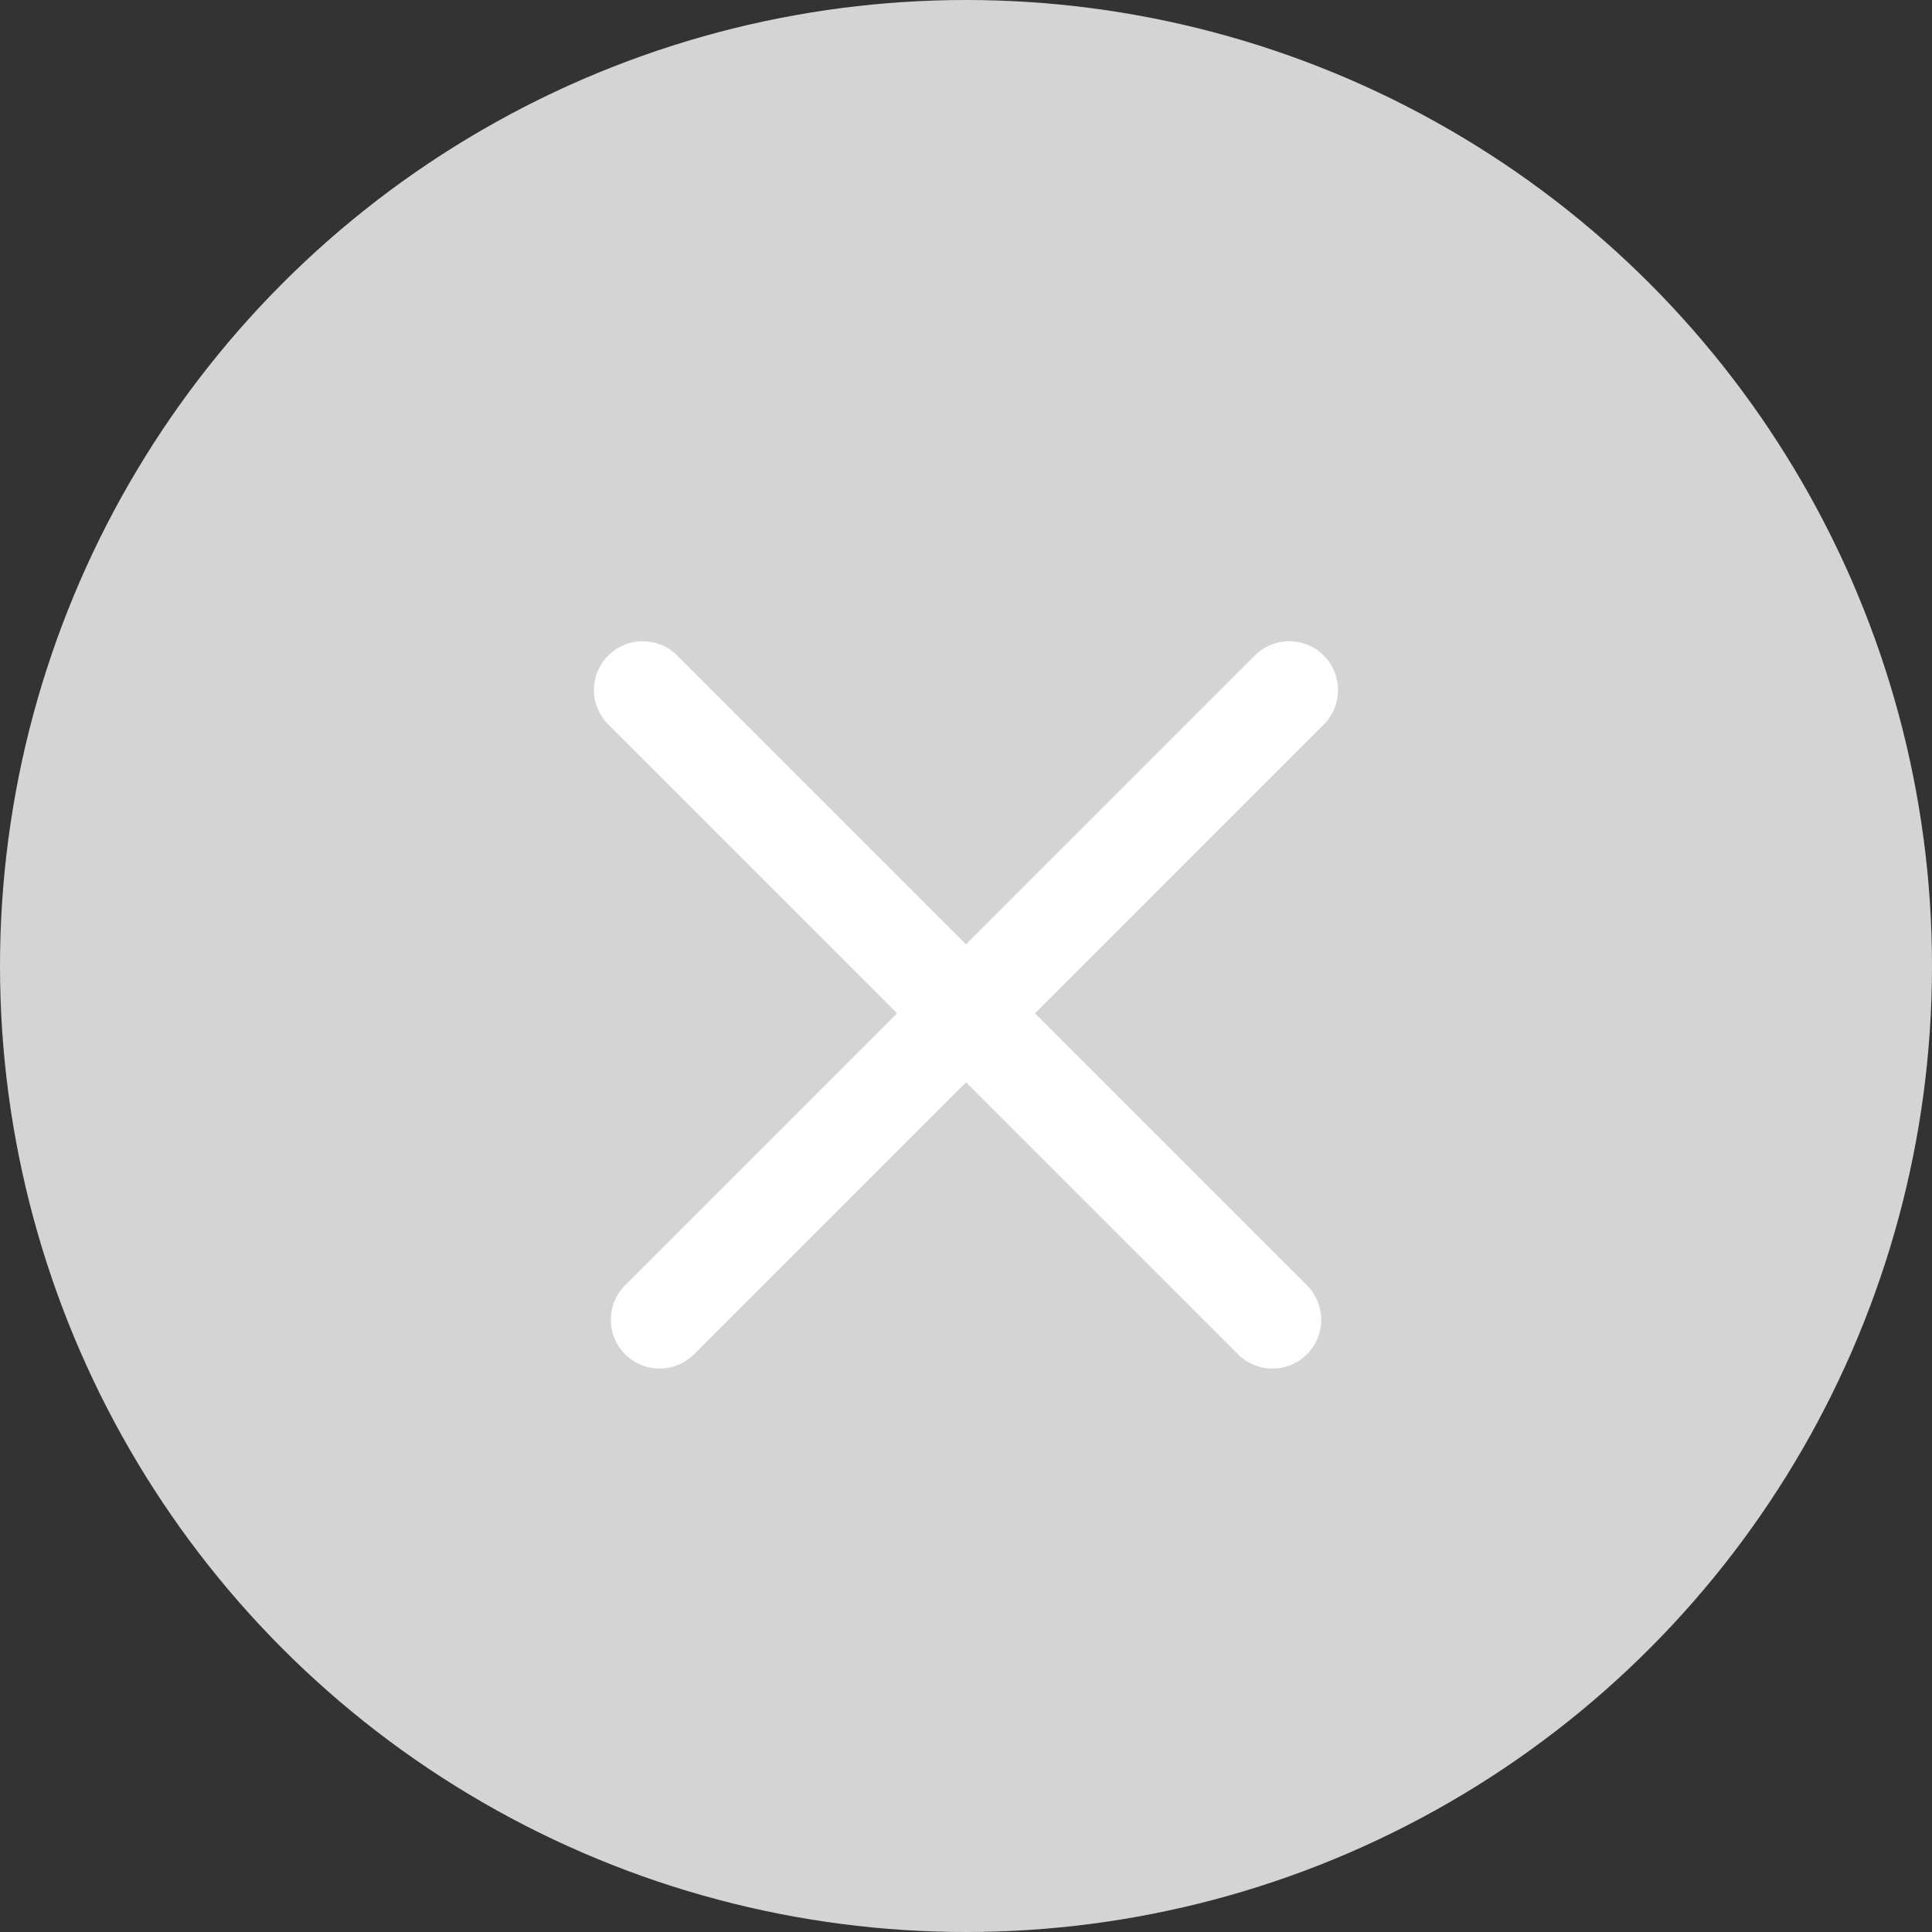
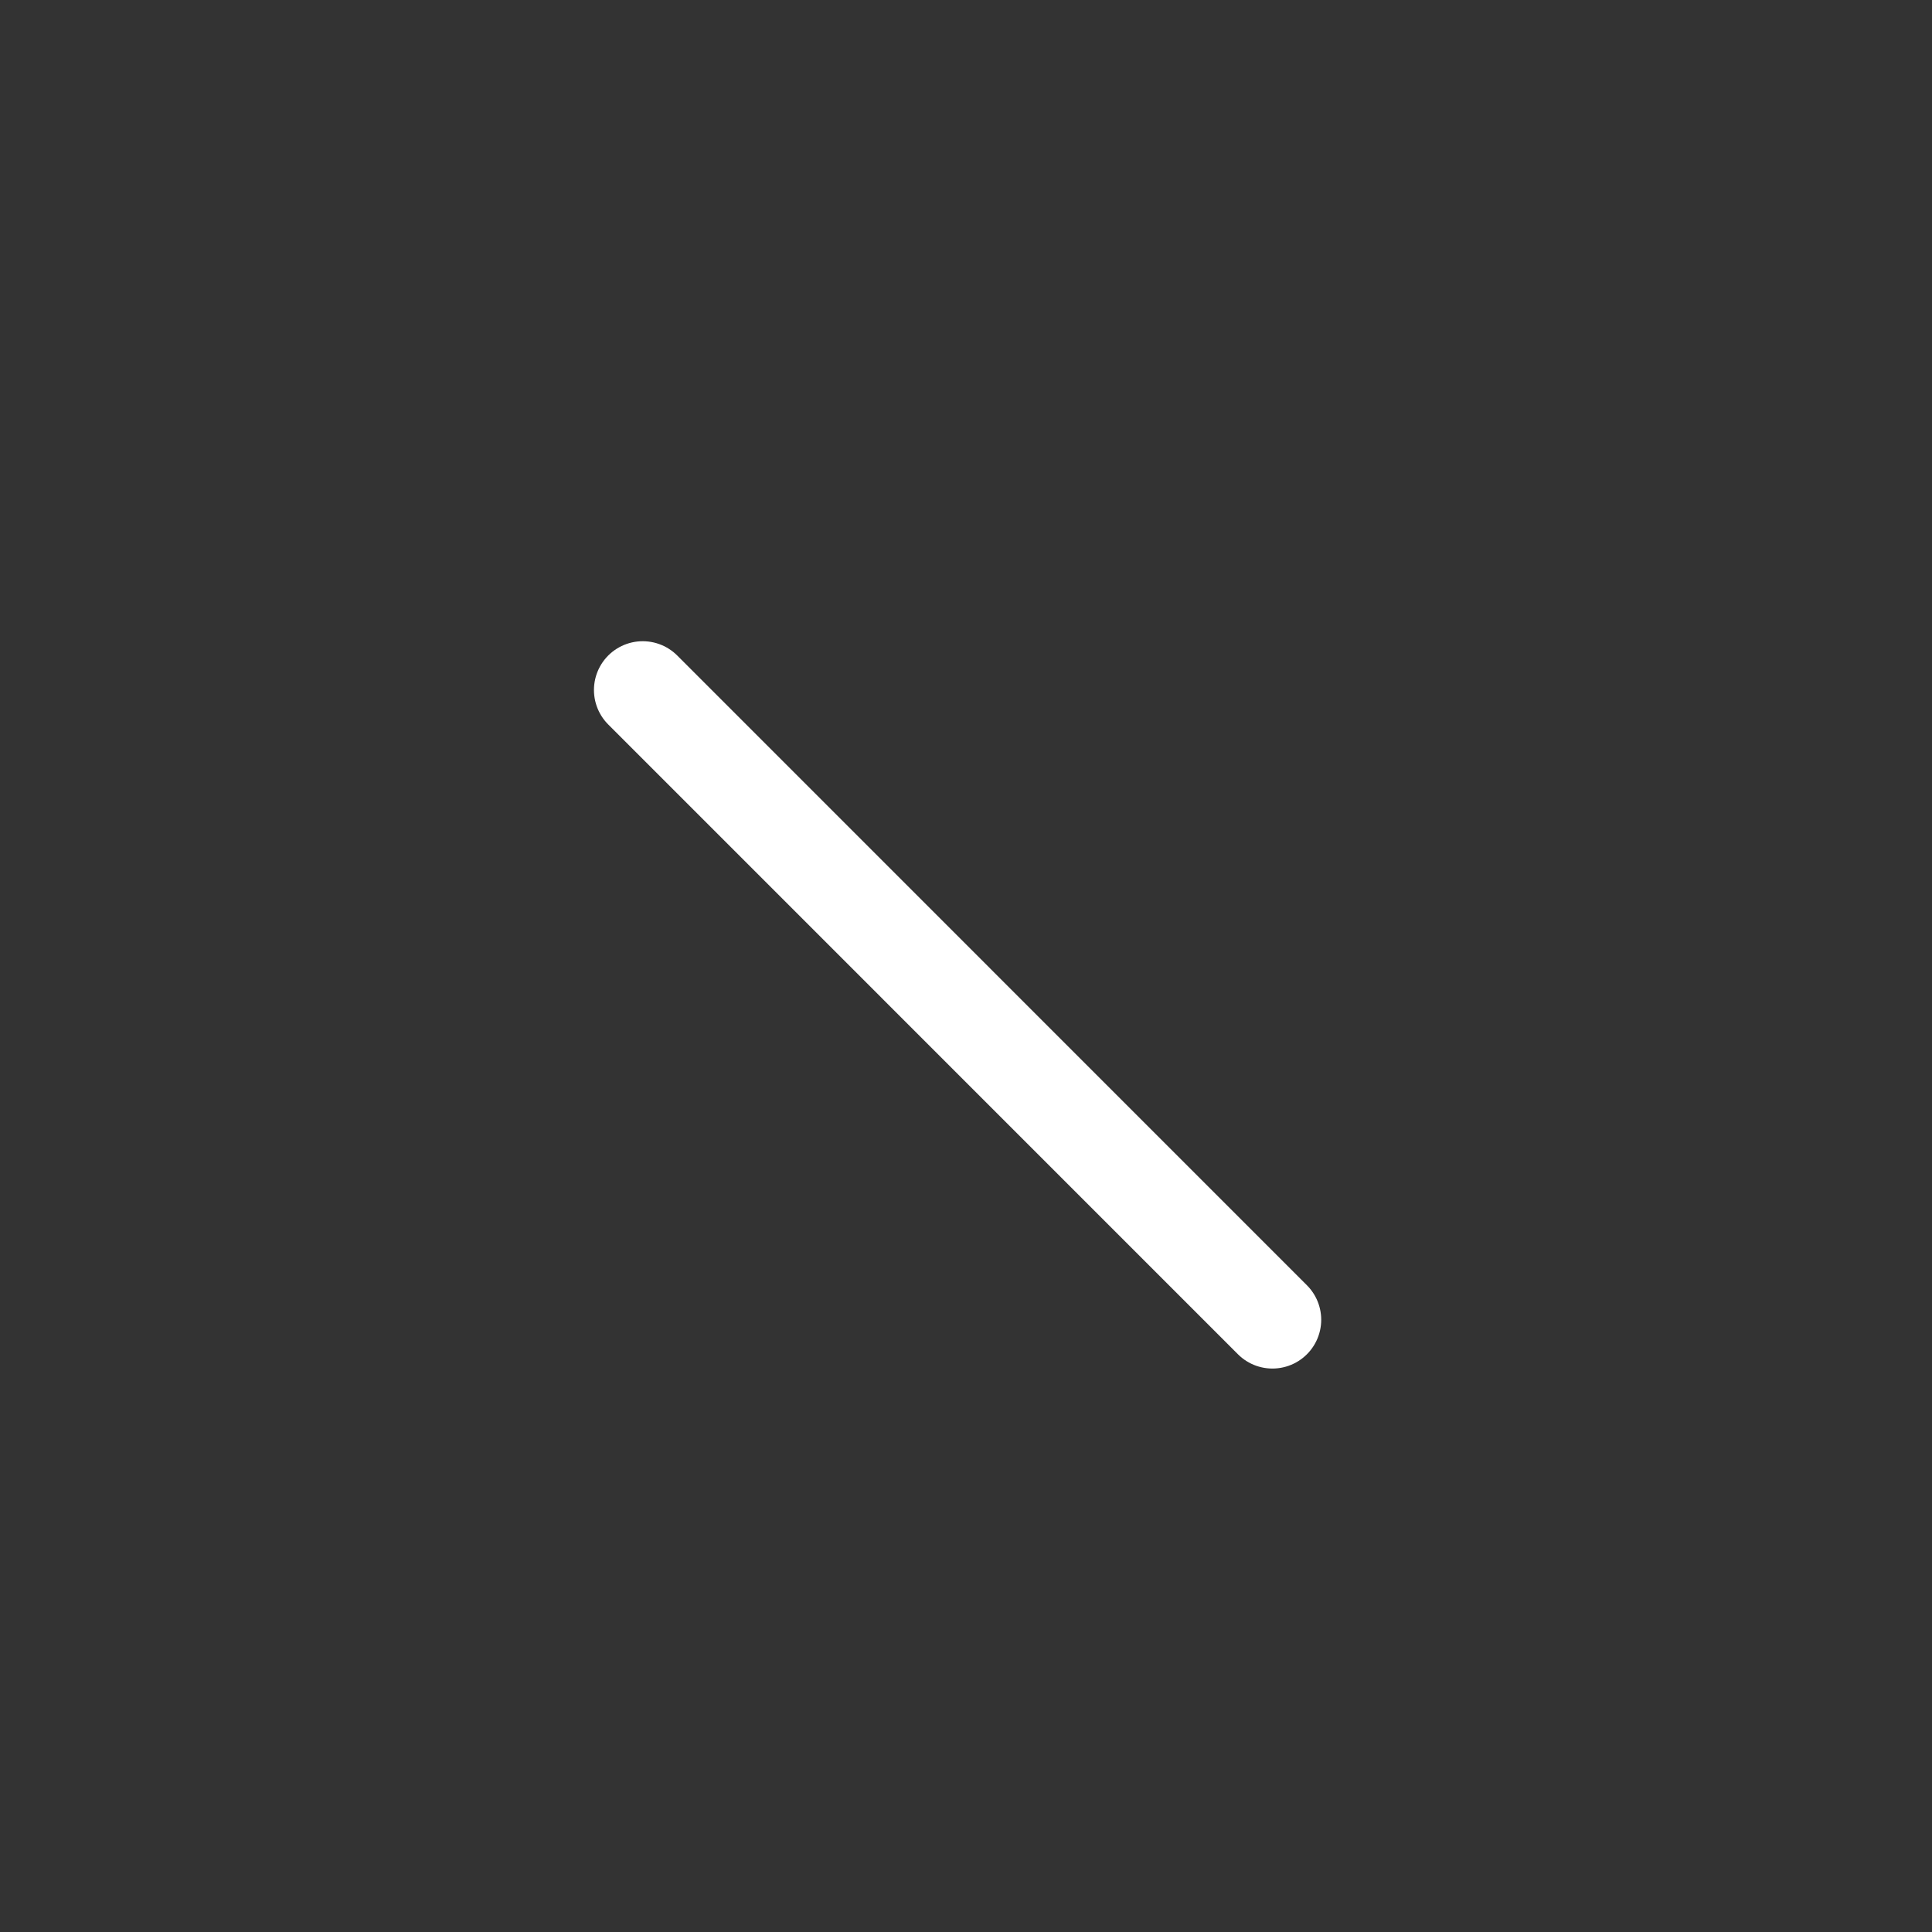
<svg xmlns="http://www.w3.org/2000/svg" width="28px" height="28px" viewBox="0 0 28 28" version="1.1">
  <rect x="0" y="0" width="28" height="28" fill="#333333" stroke="none" />
  <title>desktop / comparison / no</title>
  <desc>Created with Sketch.</desc>
  <g id="Page-1" stroke="none" stroke-width="1" fill="none" fill-rule="evenodd">
    <g id="homepage-/-desktop-copy-2" transform="translate(-754, -1086)">
      <g id="Group-3" transform="translate(0, 713)">
        <g id="Group-2" transform="translate(210, 177)">
          <g id="desktop-/-comparison-/-no" transform="translate(544, 196)">
            <g id="Group-Copy">
-               <circle id="Oval" fill="#D4D4D4" cx="14" cy="14" r="14" />
              <g id="Group-3" transform="translate(9, 10)" stroke="#FFFFFF" stroke-linecap="round" stroke-linejoin="round" stroke-width="1.414">
                <g id="Group-2">
-                   <path d="M0.559,9.127 L9.685,0" id="Path-4" />
                  <path d="M0.559,9.127 L9.685,0" id="Path-4" transform="translate(5, 5) scale(-1, 1) translate(-5, -5) " />
                </g>
              </g>
            </g>
          </g>
        </g>
      </g>
    </g>
  </g>
</svg>